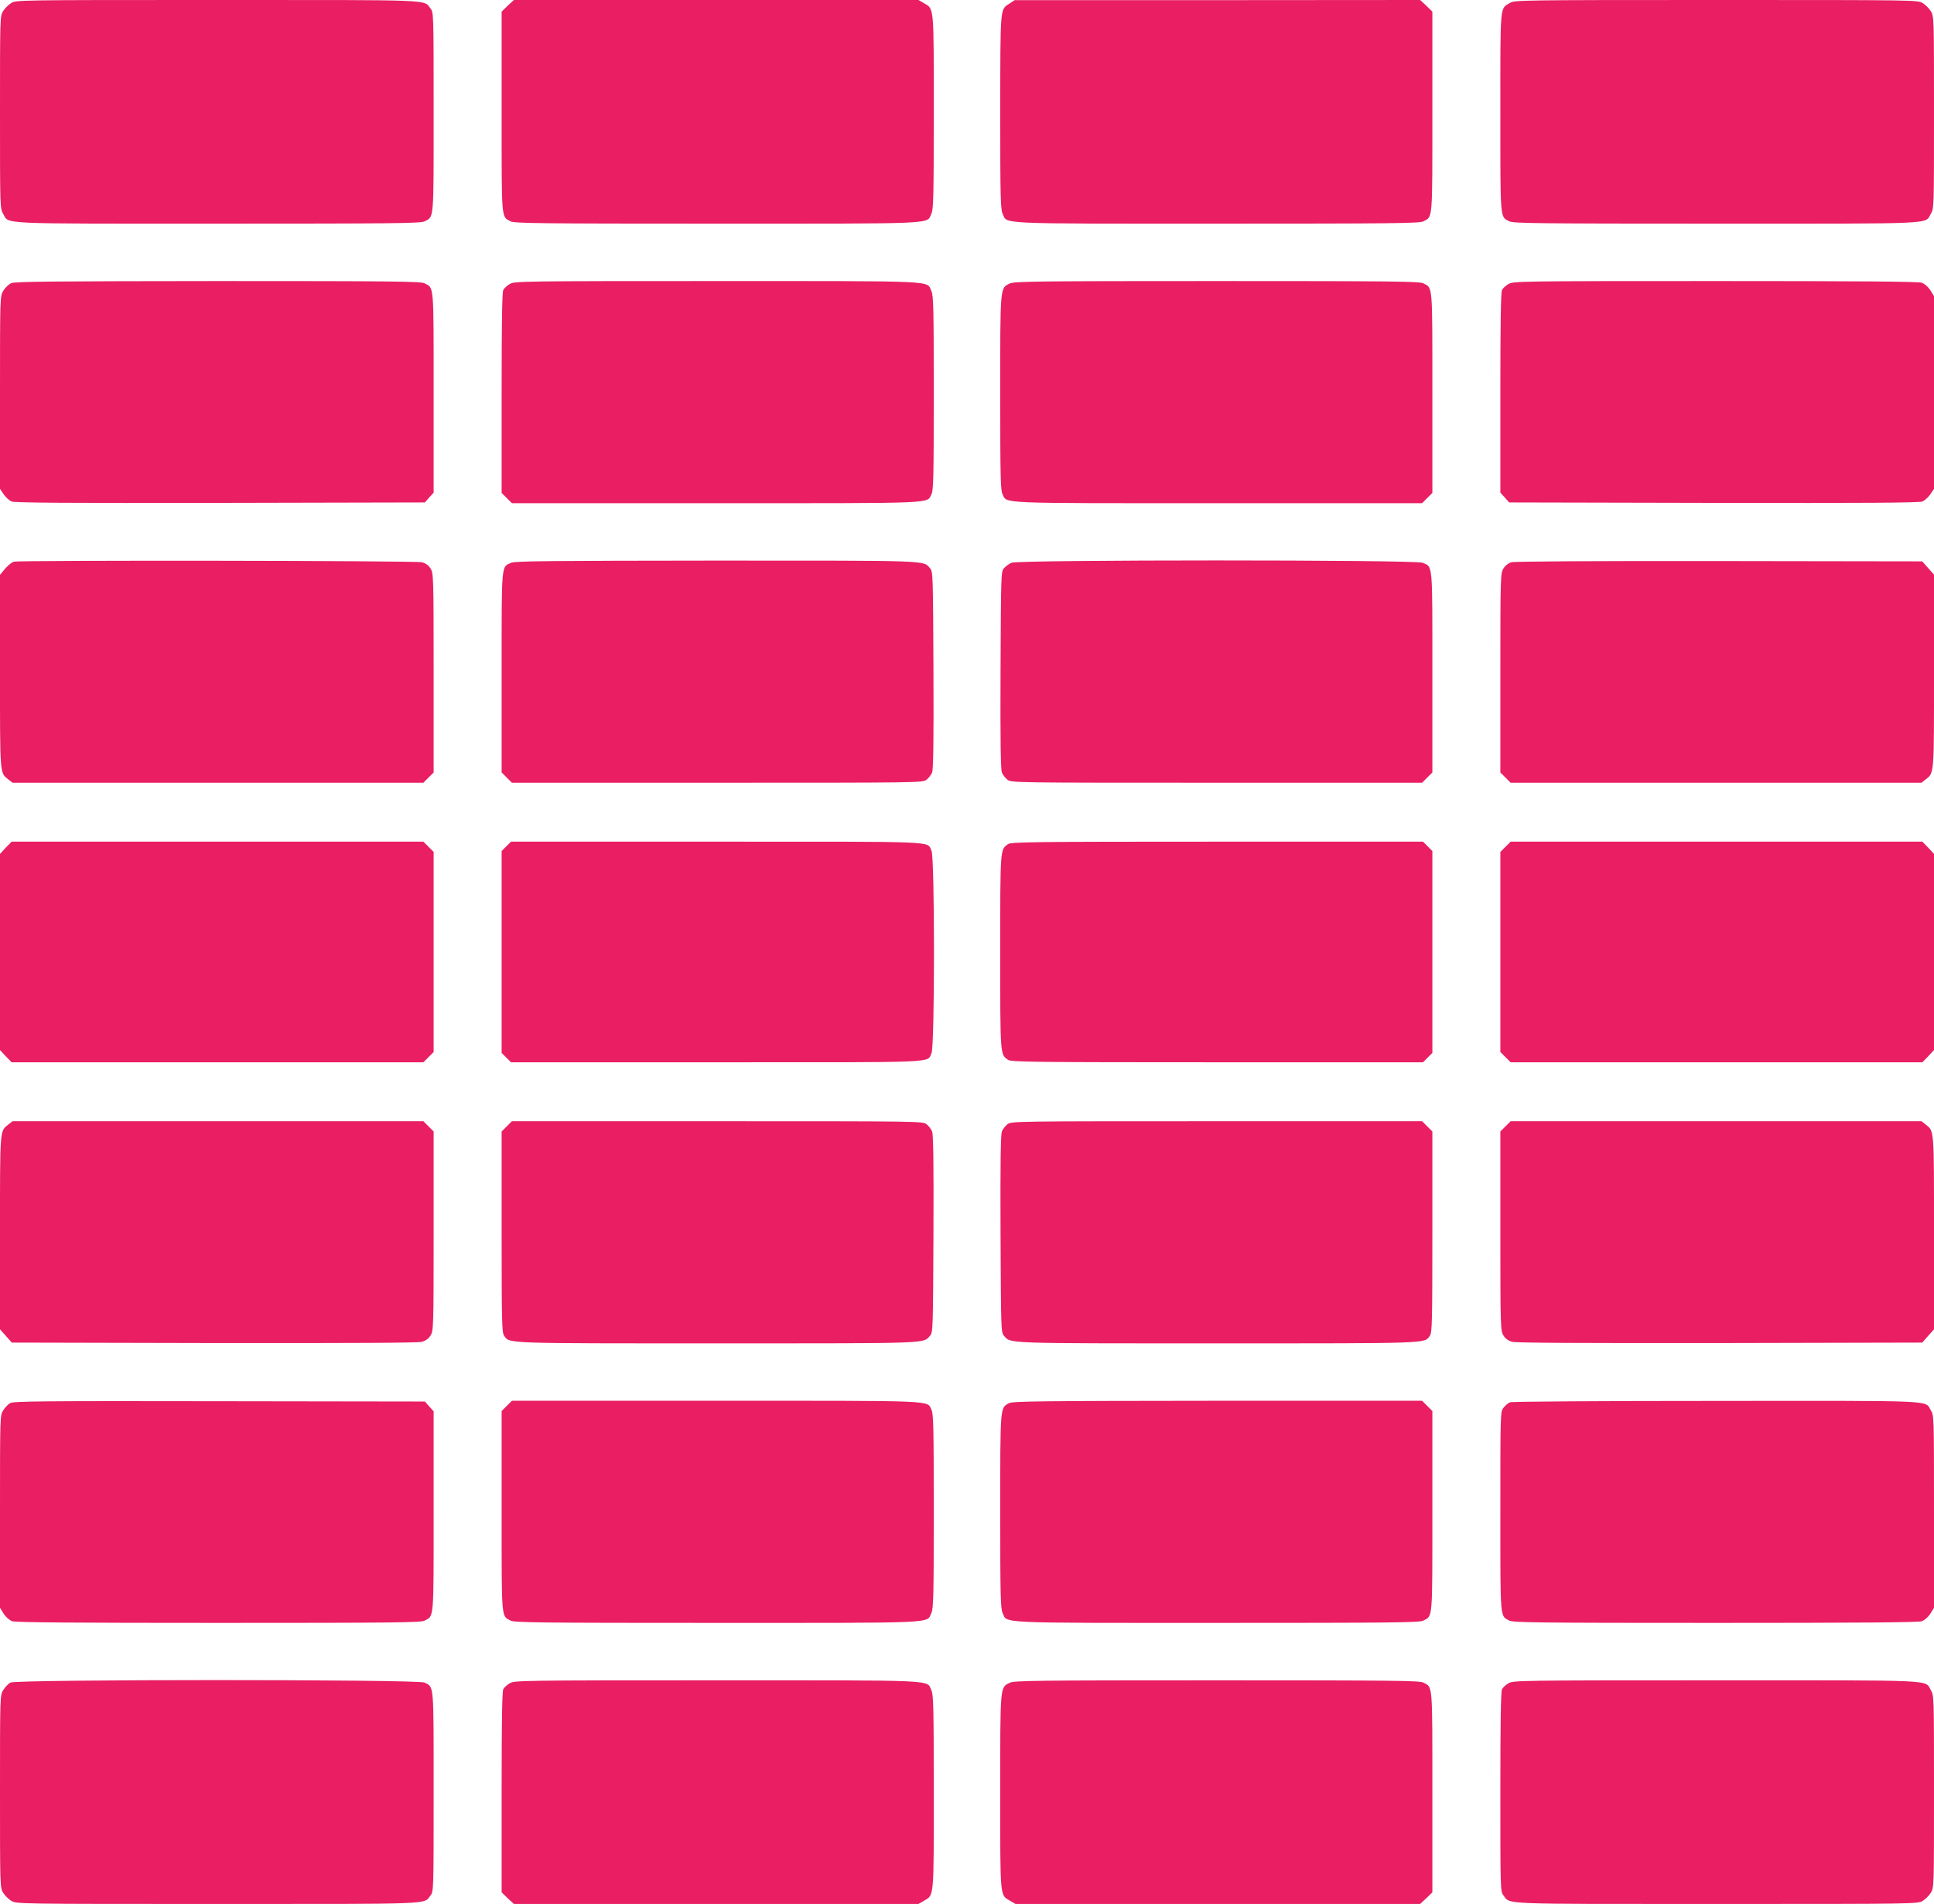
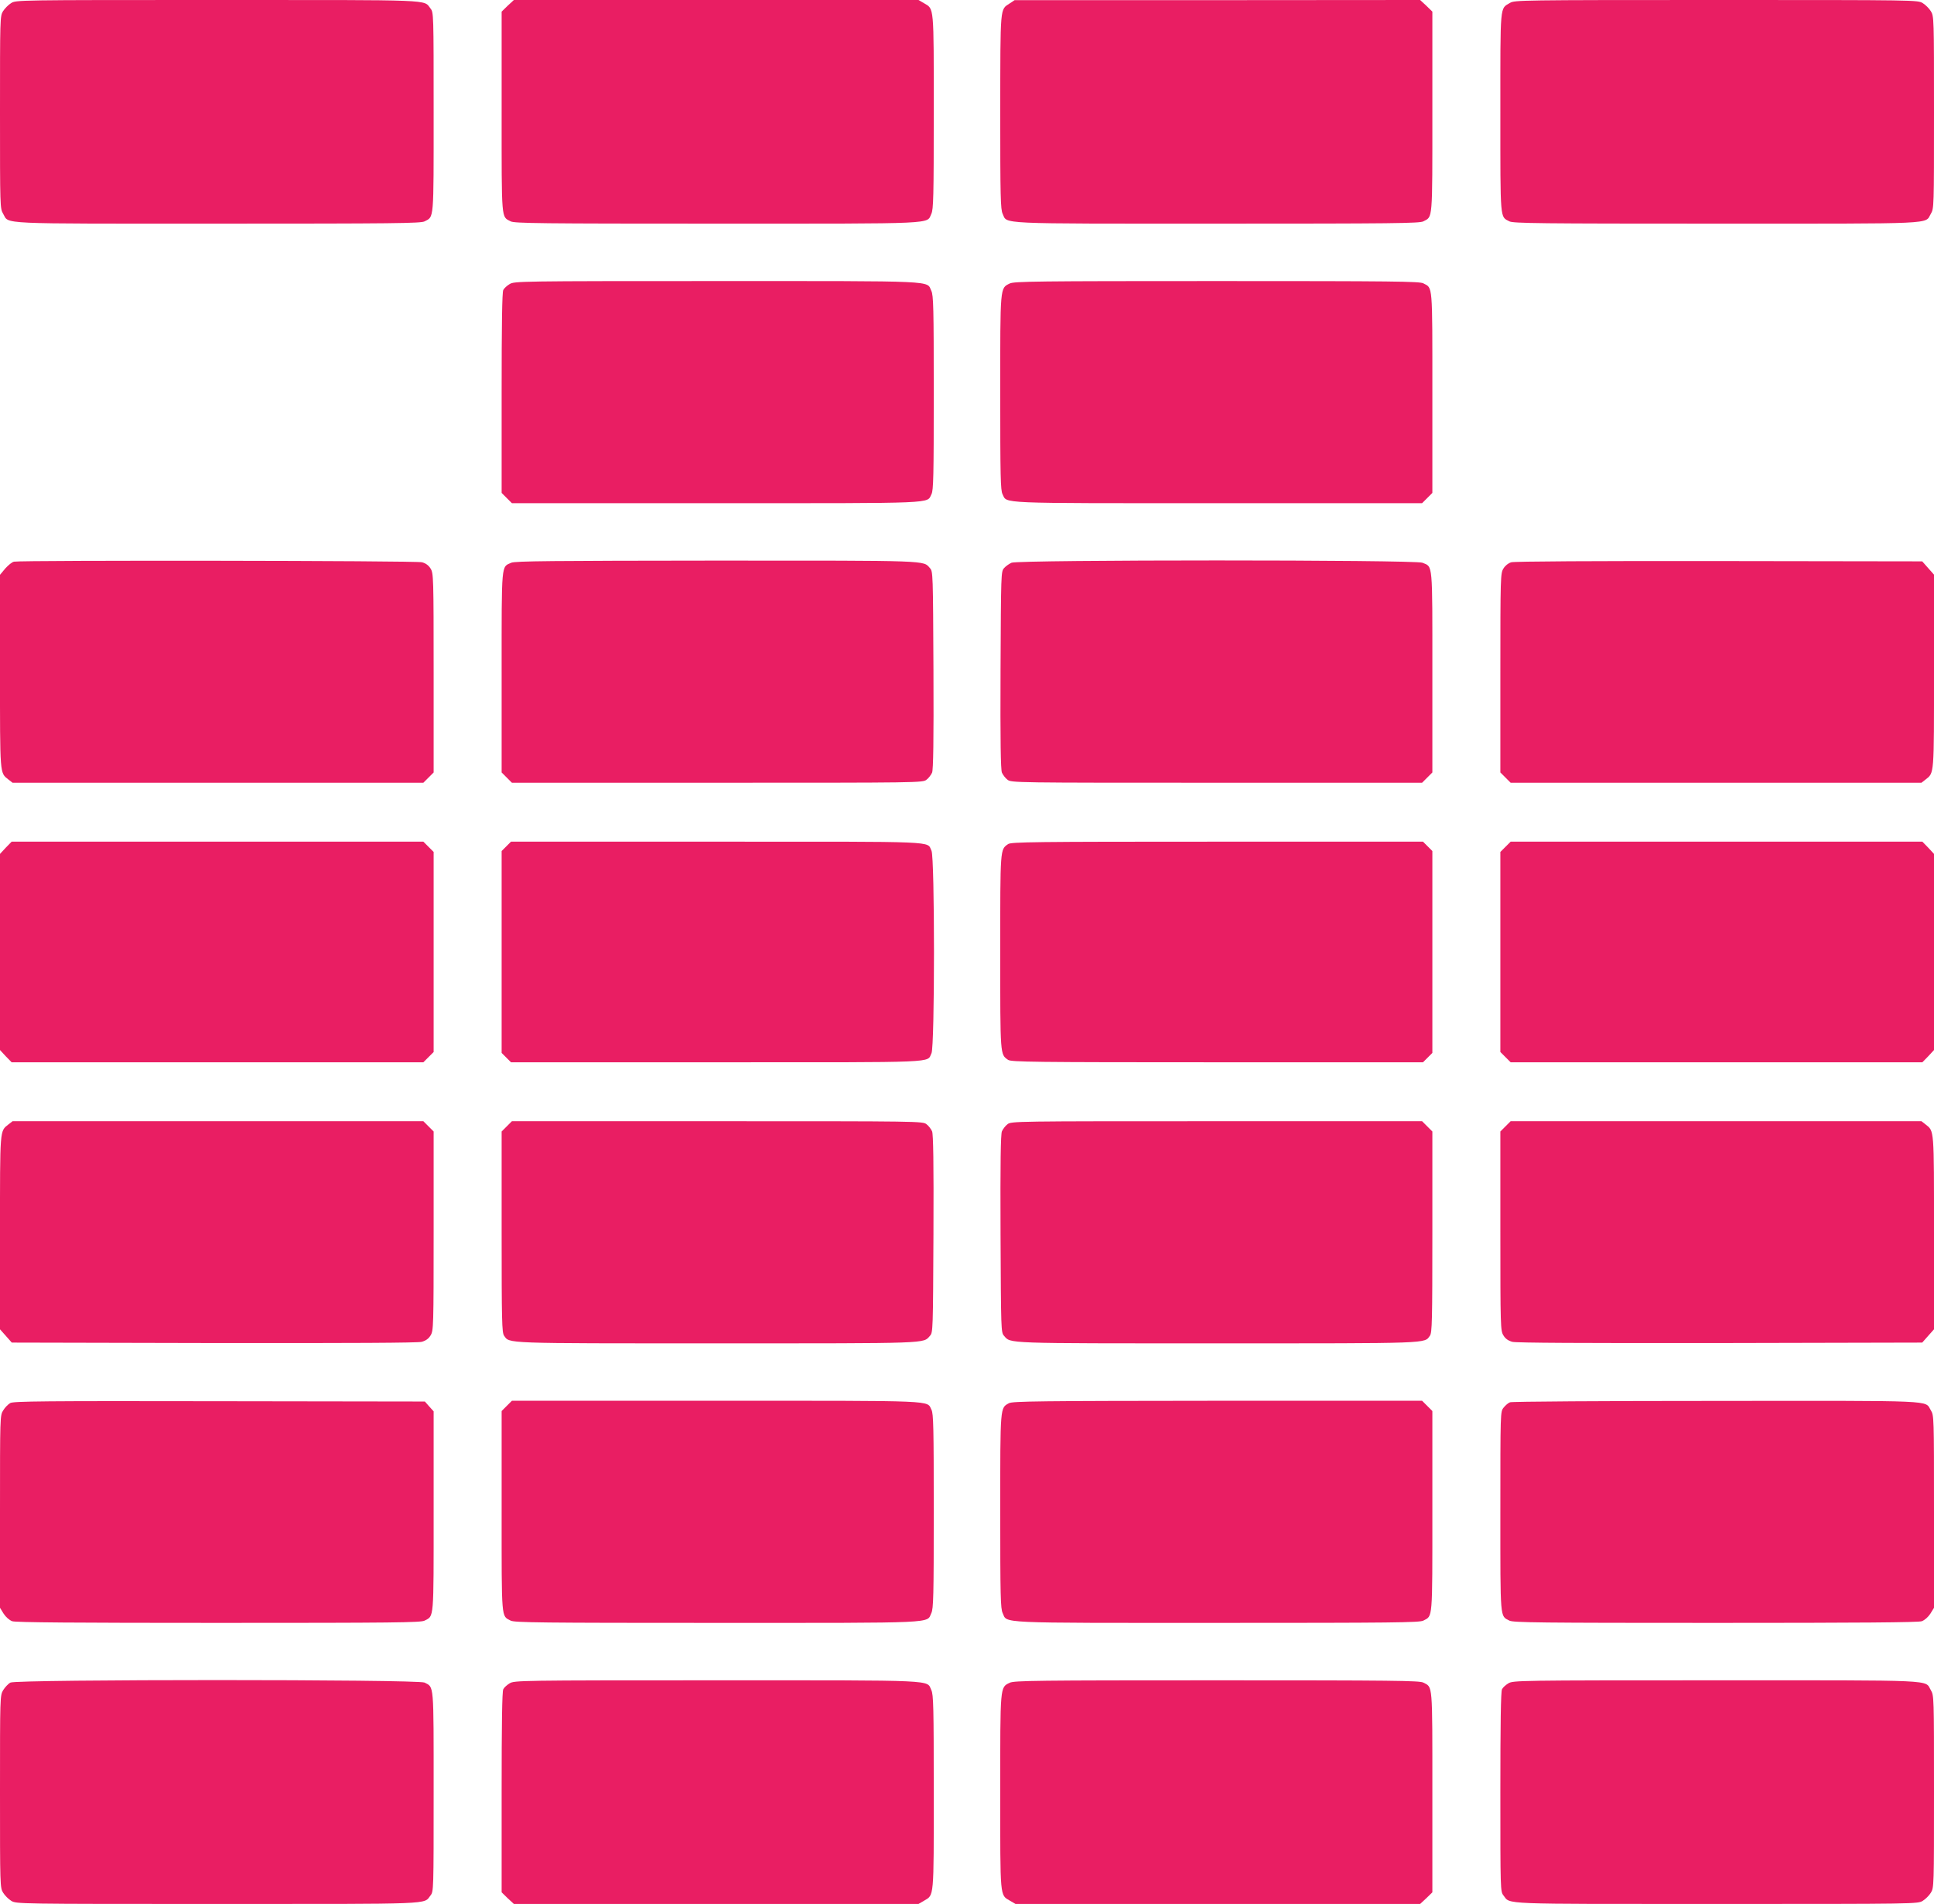
<svg xmlns="http://www.w3.org/2000/svg" version="1.0" width="1280pt" height="1260pt" viewBox="0 0 1280 1260" preserveAspectRatio="xMidYMid meet">
  <g transform="translate(0,1260) scale(0.1,-0.1)" fill="#e91e63" stroke="none">
    <path d="M73 12579 c-18 -11 -41 -35 -53 -53 -20 -33 -20 -47 -20 -669 0 -630 0 -636 21 -672 42 -70 -64 -65 1419 -65 1170 0 1345 2 1370 15 63 33 60 -5 60 721 0 655 0 662 -21 688 -47 60 43 56 -1411 56 -1329 0 -1333 0 -1365 -21z" />
    <path d="M3360 12562 l-40 -39 0 -664 c0 -730 -3 -691 60 -724 25 -13 199 -15 1365 -15 1482 0 1386 -4 1419 65 14 29 16 111 16 675 0 710 3 679 -65 719 l-36 21 -1339 0 -1339 0 -41 -38z" />
    <path d="M6682 12577 c-64 -42 -61 -10 -62 -715 0 -566 2 -648 16 -677 33 -69 -63 -65 1419 -65 1166 0 1340 2 1365 15 63 33 60 -6 60 724 l0 664 -40 39 -41 38 -1342 -1 -1342 0 -33 -22z" />
    <path d="M9994 12581 c-68 -41 -64 4 -64 -726 0 -725 -3 -687 60 -720 25 -13 200 -15 1370 -15 1483 0 1377 -5 1419 65 21 36 21 42 21 672 0 623 0 636 -21 669 -11 18 -35 42 -53 53 -33 21 -40 21 -1367 21 -1296 0 -1335 -1 -1365 -19z" />
-     <path d="M74 10726 c-17 -8 -40 -30 -52 -50 -22 -37 -22 -39 -22 -674 l0 -637 24 -36 c14 -20 37 -41 53 -48 21 -8 371 -11 1381 -9 l1354 3 29 33 29 32 0 663 c0 727 3 689 -60 722 -25 13 -199 15 -1367 15 -1096 -1 -1344 -3 -1369 -14z" />
    <path d="M3373 10720 c-17 -10 -37 -28 -42 -39 -8 -13 -11 -233 -11 -681 l0 -662 34 -34 34 -34 1351 0 c1485 0 1393 -4 1426 60 13 25 15 117 15 670 0 564 -2 646 -16 675 -33 69 63 65 -1421 65 -1307 0 -1339 -1 -1370 -20z" />
    <path d="M6683 10724 c-65 -32 -63 -14 -63 -724 0 -553 2 -645 15 -670 33 -64 -59 -60 1426 -60 l1351 0 34 34 34 34 0 664 c0 728 3 690 -60 723 -25 13 -199 15 -1367 15 -1195 0 -1341 -2 -1370 -16z" />
-     <path d="M9983 10720 c-17 -10 -37 -28 -42 -39 -8 -13 -11 -233 -11 -680 l0 -661 29 -32 29 -33 1354 -3 c1010 -2 1360 1 1381 9 16 7 39 28 53 48 l24 36 0 638 0 637 -24 39 c-15 23 -38 43 -57 50 -23 8 -408 11 -1368 11 -1305 0 -1337 -1 -1368 -20z" />
    <path d="M93 8883 c-13 -2 -38 -23 -58 -45 l-35 -42 0 -638 c0 -695 -2 -671 56 -717 l27 -21 1359 0 1360 0 34 34 34 34 0 658 c0 635 -1 660 -20 691 -13 21 -31 35 -57 42 -37 11 -2648 14 -2700 4z" />
    <path d="M3384 8876 c-67 -30 -64 10 -64 -724 l0 -664 34 -34 34 -34 1360 0 c1336 0 1360 0 1384 20 14 10 30 32 37 47 8 21 11 204 9 680 -3 635 -3 651 -23 673 -46 52 13 50 -1412 50 -1096 -1 -1333 -3 -1359 -14z" />
    <path d="M6695 8876 c-16 -7 -39 -23 -50 -36 -20 -22 -20 -38 -23 -673 -2 -476 1 -659 9 -680 7 -15 23 -37 37 -47 24 -20 48 -20 1384 -20 l1360 0 34 34 34 34 0 664 c0 736 4 695 -66 724 -48 20 -2673 20 -2719 0z" />
    <path d="M10002 8879 c-20 -6 -40 -22 -52 -42 -19 -31 -20 -54 -20 -691 l0 -658 34 -34 34 -34 1360 0 1359 0 27 21 c58 46 56 22 56 717 l0 639 -39 44 -39 44 -1343 2 c-830 1 -1357 -2 -1377 -8z" />
    <path d="M38 6990 l-38 -41 0 -649 0 -649 38 -41 39 -40 1362 0 1363 0 34 34 34 34 0 662 0 662 -34 34 -34 34 -1363 0 -1362 0 -39 -40z" />
    <path d="M3351 6999 l-31 -31 0 -668 0 -668 31 -31 31 -31 1362 0 c1498 0 1388 -5 1421 60 22 44 22 1296 0 1340 -33 65 77 60 -1421 60 l-1362 0 -31 -31z" />
    <path d="M6672 7014 c-53 -37 -52 -23 -52 -714 0 -691 -1 -677 52 -714 20 -14 166 -16 1384 -16 l1362 0 31 31 31 31 0 668 0 668 -31 31 -31 31 -1362 0 c-1218 0 -1364 -2 -1384 -16z" />
    <path d="M9964 6996 l-34 -34 0 -662 0 -662 34 -34 34 -34 1363 0 1362 0 39 40 38 41 0 649 0 649 -38 41 -39 40 -1362 0 -1363 0 -34 -34z" />
    <path d="M56 5159 c-58 -46 -56 -22 -56 -717 l0 -639 39 -44 39 -44 1337 -3 c922 -1 1349 1 1376 8 28 8 46 21 59 43 19 31 20 55 20 691 l0 658 -34 34 -34 34 -1360 0 -1359 0 -27 -21z" />
    <path d="M3354 5146 l-34 -34 0 -664 c0 -597 2 -666 16 -687 38 -53 -20 -51 1409 -51 1422 0 1364 -2 1410 50 20 22 20 38 23 673 2 476 -1 659 -9 680 -7 15 -23 37 -37 47 -24 20 -48 20 -1384 20 l-1360 0 -34 -34z" />
    <path d="M6668 5160 c-14 -10 -30 -32 -37 -47 -8 -21 -11 -204 -9 -680 3 -635 3 -651 23 -673 46 -52 -12 -50 1410 -50 1429 0 1371 -2 1409 51 14 21 16 90 16 687 l0 664 -34 34 -34 34 -1360 0 c-1336 0 -1360 0 -1384 -20z" />
    <path d="M9964 5146 l-34 -34 0 -658 c0 -636 1 -660 20 -691 13 -22 31 -35 59 -43 27 -7 454 -9 1376 -8 l1337 3 39 44 39 44 0 639 c0 695 2 671 -56 717 l-27 21 -1359 0 -1360 0 -34 -34z" />
    <path d="M68 3315 c-14 -8 -36 -30 -47 -49 -21 -33 -21 -42 -21 -670 l0 -636 24 -39 c15 -23 38 -43 57 -50 23 -8 407 -11 1366 -11 1164 0 1338 2 1363 15 63 33 60 -5 60 722 l0 663 -29 32 -29 33 -1359 2 c-1170 2 -1362 0 -1385 -12z" />
    <path d="M3354 3296 l-34 -34 0 -664 c0 -728 -3 -690 60 -723 25 -13 199 -15 1365 -15 1482 0 1386 -4 1419 65 14 29 16 111 16 675 0 553 -2 645 -15 670 -33 64 59 60 -1426 60 l-1351 0 -34 -34z" />
    <path d="M6678 3314 c-59 -32 -58 -14 -58 -714 0 -564 2 -646 16 -675 33 -69 -63 -65 1419 -65 1166 0 1340 2 1365 15 63 33 60 -5 60 723 l0 664 -34 34 -34 34 -1354 0 c-1177 -1 -1357 -3 -1380 -16z" />
    <path d="M9994 3320 c-12 -4 -31 -21 -43 -36 -21 -27 -21 -28 -21 -688 0 -726 -3 -688 60 -721 25 -13 199 -15 1363 -15 959 0 1343 3 1366 11 19 7 42 27 57 50 l24 39 0 636 c0 629 0 637 -21 671 -42 68 61 63 -1421 62 -739 0 -1353 -4 -1364 -9z" />
    <path d="M69 1465 c-15 -8 -36 -31 -48 -50 -21 -36 -21 -43 -21 -672 0 -623 0 -636 21 -669 11 -18 35 -42 53 -53 33 -21 40 -21 1365 -21 1453 0 1363 -4 1410 56 21 26 21 33 21 688 0 726 3 688 -60 721 -43 22 -2701 22 -2741 0z" />
    <path d="M3373 1460 c-17 -10 -37 -28 -42 -39 -8 -13 -11 -233 -11 -682 l0 -662 40 -39 41 -38 1339 0 1339 0 36 21 c68 40 65 9 65 719 0 564 -2 646 -16 675 -33 69 63 65 -1421 65 -1307 0 -1339 -1 -1370 -20z" />
    <path d="M6683 1464 c-65 -32 -63 -14 -63 -724 0 -710 -3 -679 65 -719 l36 -21 1339 0 1339 0 41 38 40 39 0 664 c0 730 3 691 -60 724 -25 13 -199 15 -1367 15 -1195 0 -1341 -2 -1370 -16z" />
    <path d="M9983 1460 c-17 -10 -37 -28 -42 -39 -8 -13 -11 -232 -11 -679 0 -653 0 -660 21 -686 47 -60 -43 -56 1410 -56 1325 0 1332 0 1365 21 18 11 42 35 53 53 21 33 21 46 21 669 0 630 0 636 -21 672 -42 70 64 65 -1421 65 -1312 0 -1344 -1 -1375 -20z" />
  </g>
</svg>